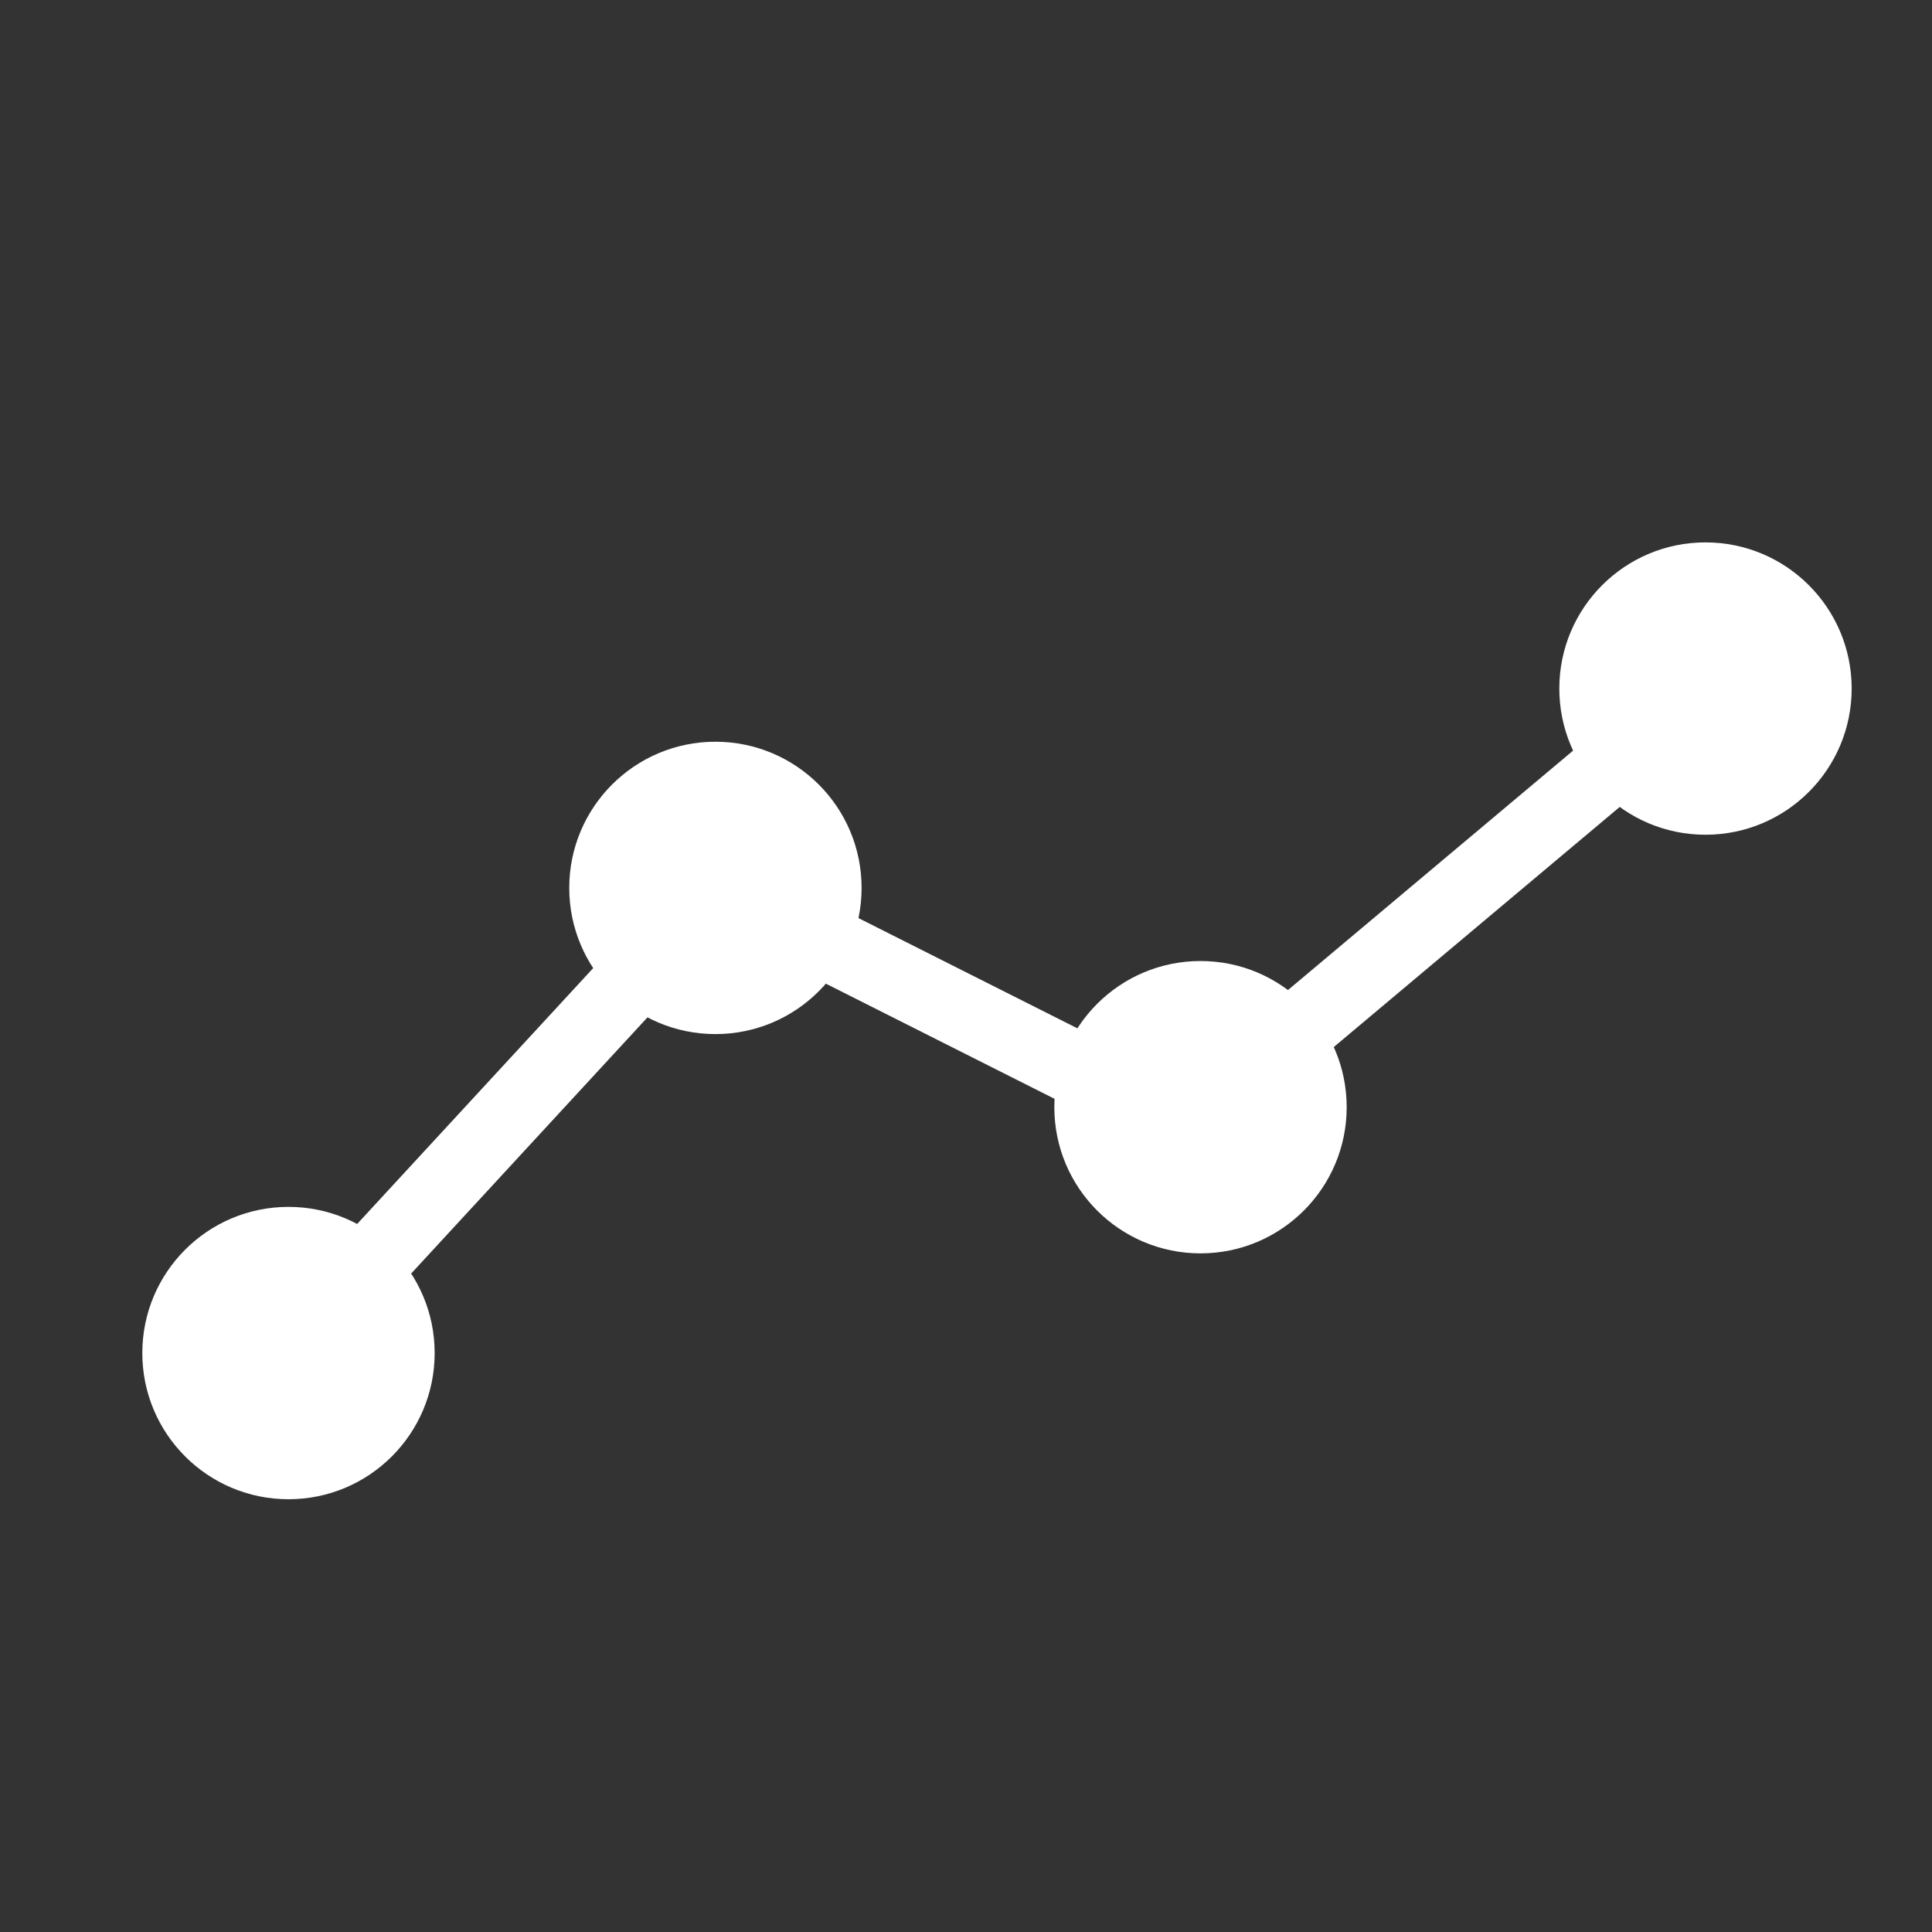
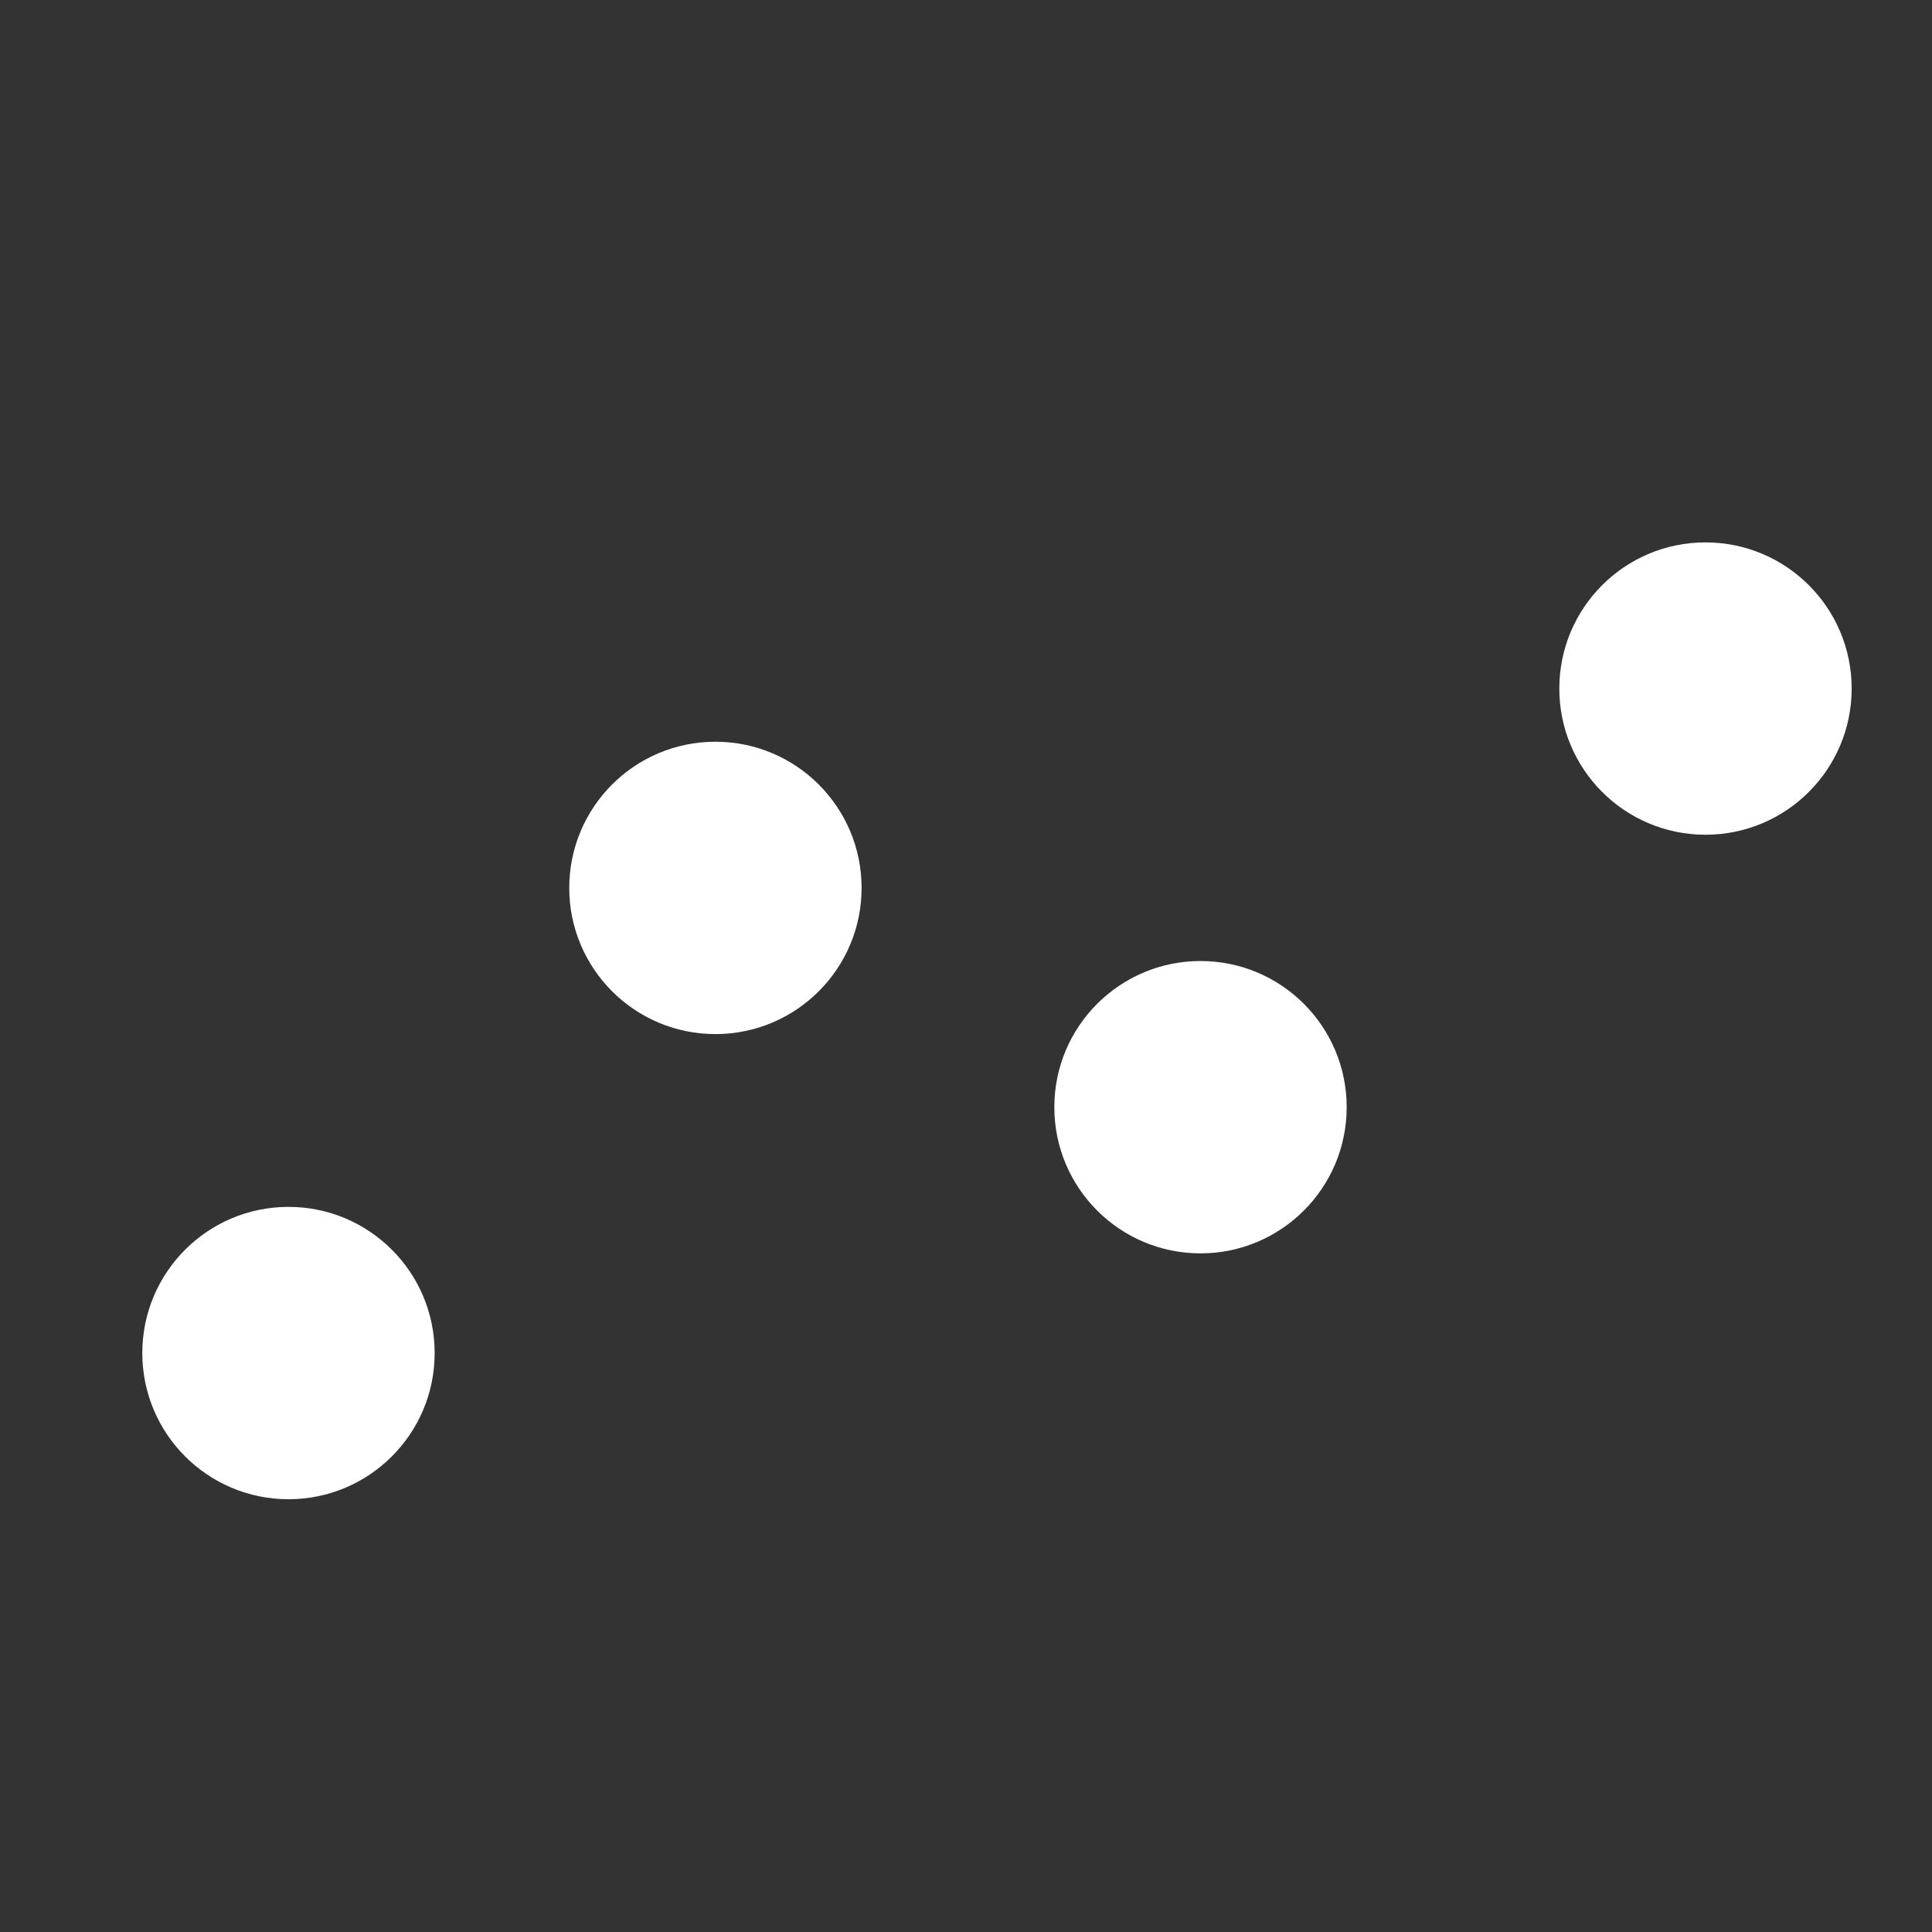
<svg xmlns="http://www.w3.org/2000/svg" id="uuid-c5a8a4a2-c46b-437c-9f3d-d69a2012ef9b" data-name="Ebene 4" viewBox="0 0 500 500">
  <rect x="0" y="0" width="500" height="500" fill="#333333" stroke="none" />
  <defs>
    <style>
      .uuid-39029aad-8340-4cab-8d50-818e1fe7db82 {
        fill: #fff;
        stroke-width: 0px;
      }
    </style>
  </defs>
-   <path class="uuid-39029aad-8340-4cab-8d50-818e1fe7db82" d="M79.65,358.6c32.76-35.51,65.52-71.02,98.27-106.53,4.79-5.19,9.58-10.38,14.37-15.57-3.84.49-7.67.99-11.51,1.48,40.41,20.35,80.83,40.7,121.24,61.05,4.09,2.06,8.08,1.39,11.51-1.48,39.03-32.78,78.06-65.55,117.1-98.33,5.68-4.77,11.36-9.54,17.04-14.31,9.37-7.87-4.12-21.24-13.43-13.43-39.03,32.78-78.06,65.55-117.1,98.33-5.68,4.77-11.36,9.54-17.04,14.31,3.84-.49,7.67-.99,11.51-1.48-40.41-20.35-80.83-40.7-121.24-61.05-3.67-1.85-8.54-1.73-11.51,1.48-32.76,35.51-65.52,71.02-98.27,106.53-4.79,5.19-9.58,10.38-14.37,15.57-8.28,8.97,5.12,22.43,13.43,13.43h0Z" />
  <circle class="uuid-39029aad-8340-4cab-8d50-818e1fe7db82" cx="74.66" cy="350.17" r="37.83" />
  <circle class="uuid-39029aad-8340-4cab-8d50-818e1fe7db82" cx="185.15" cy="229.79" r="37.83" />
  <circle class="uuid-39029aad-8340-4cab-8d50-818e1fe7db82" cx="310.69" cy="286.54" r="37.83" />
  <circle class="uuid-39029aad-8340-4cab-8d50-818e1fe7db82" cx="441.38" cy="178.2" r="37.83" />
</svg>